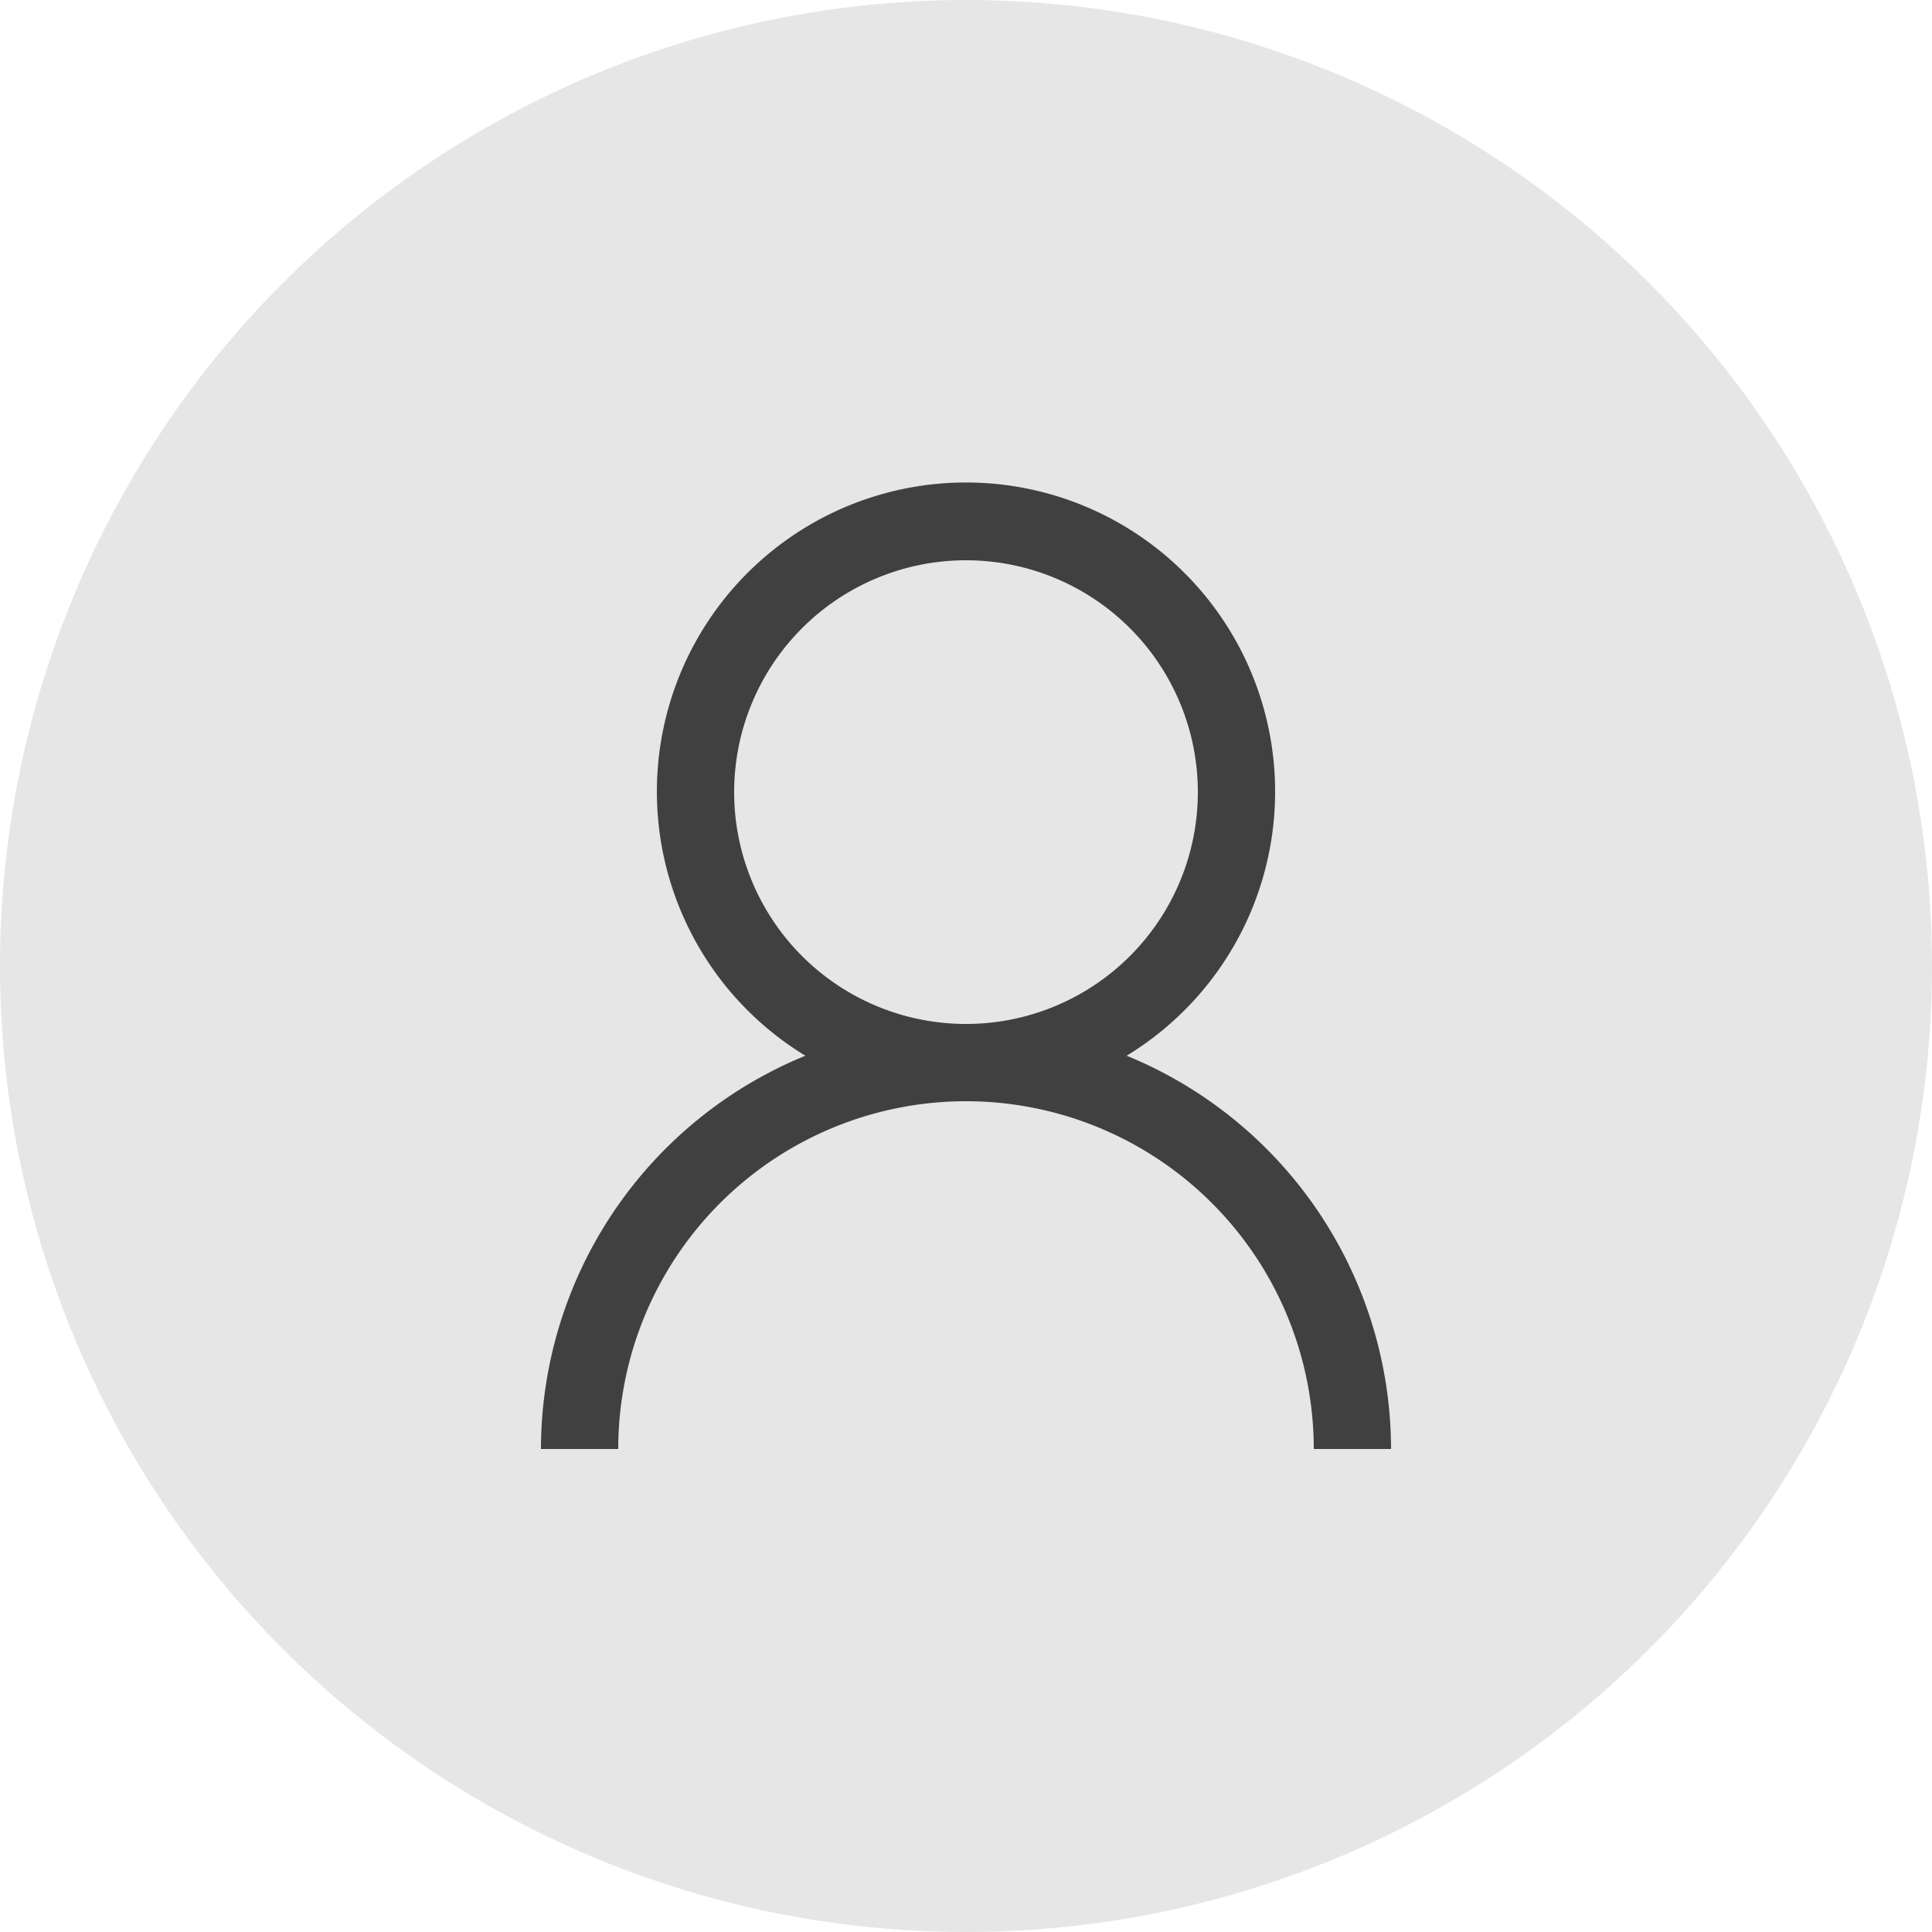
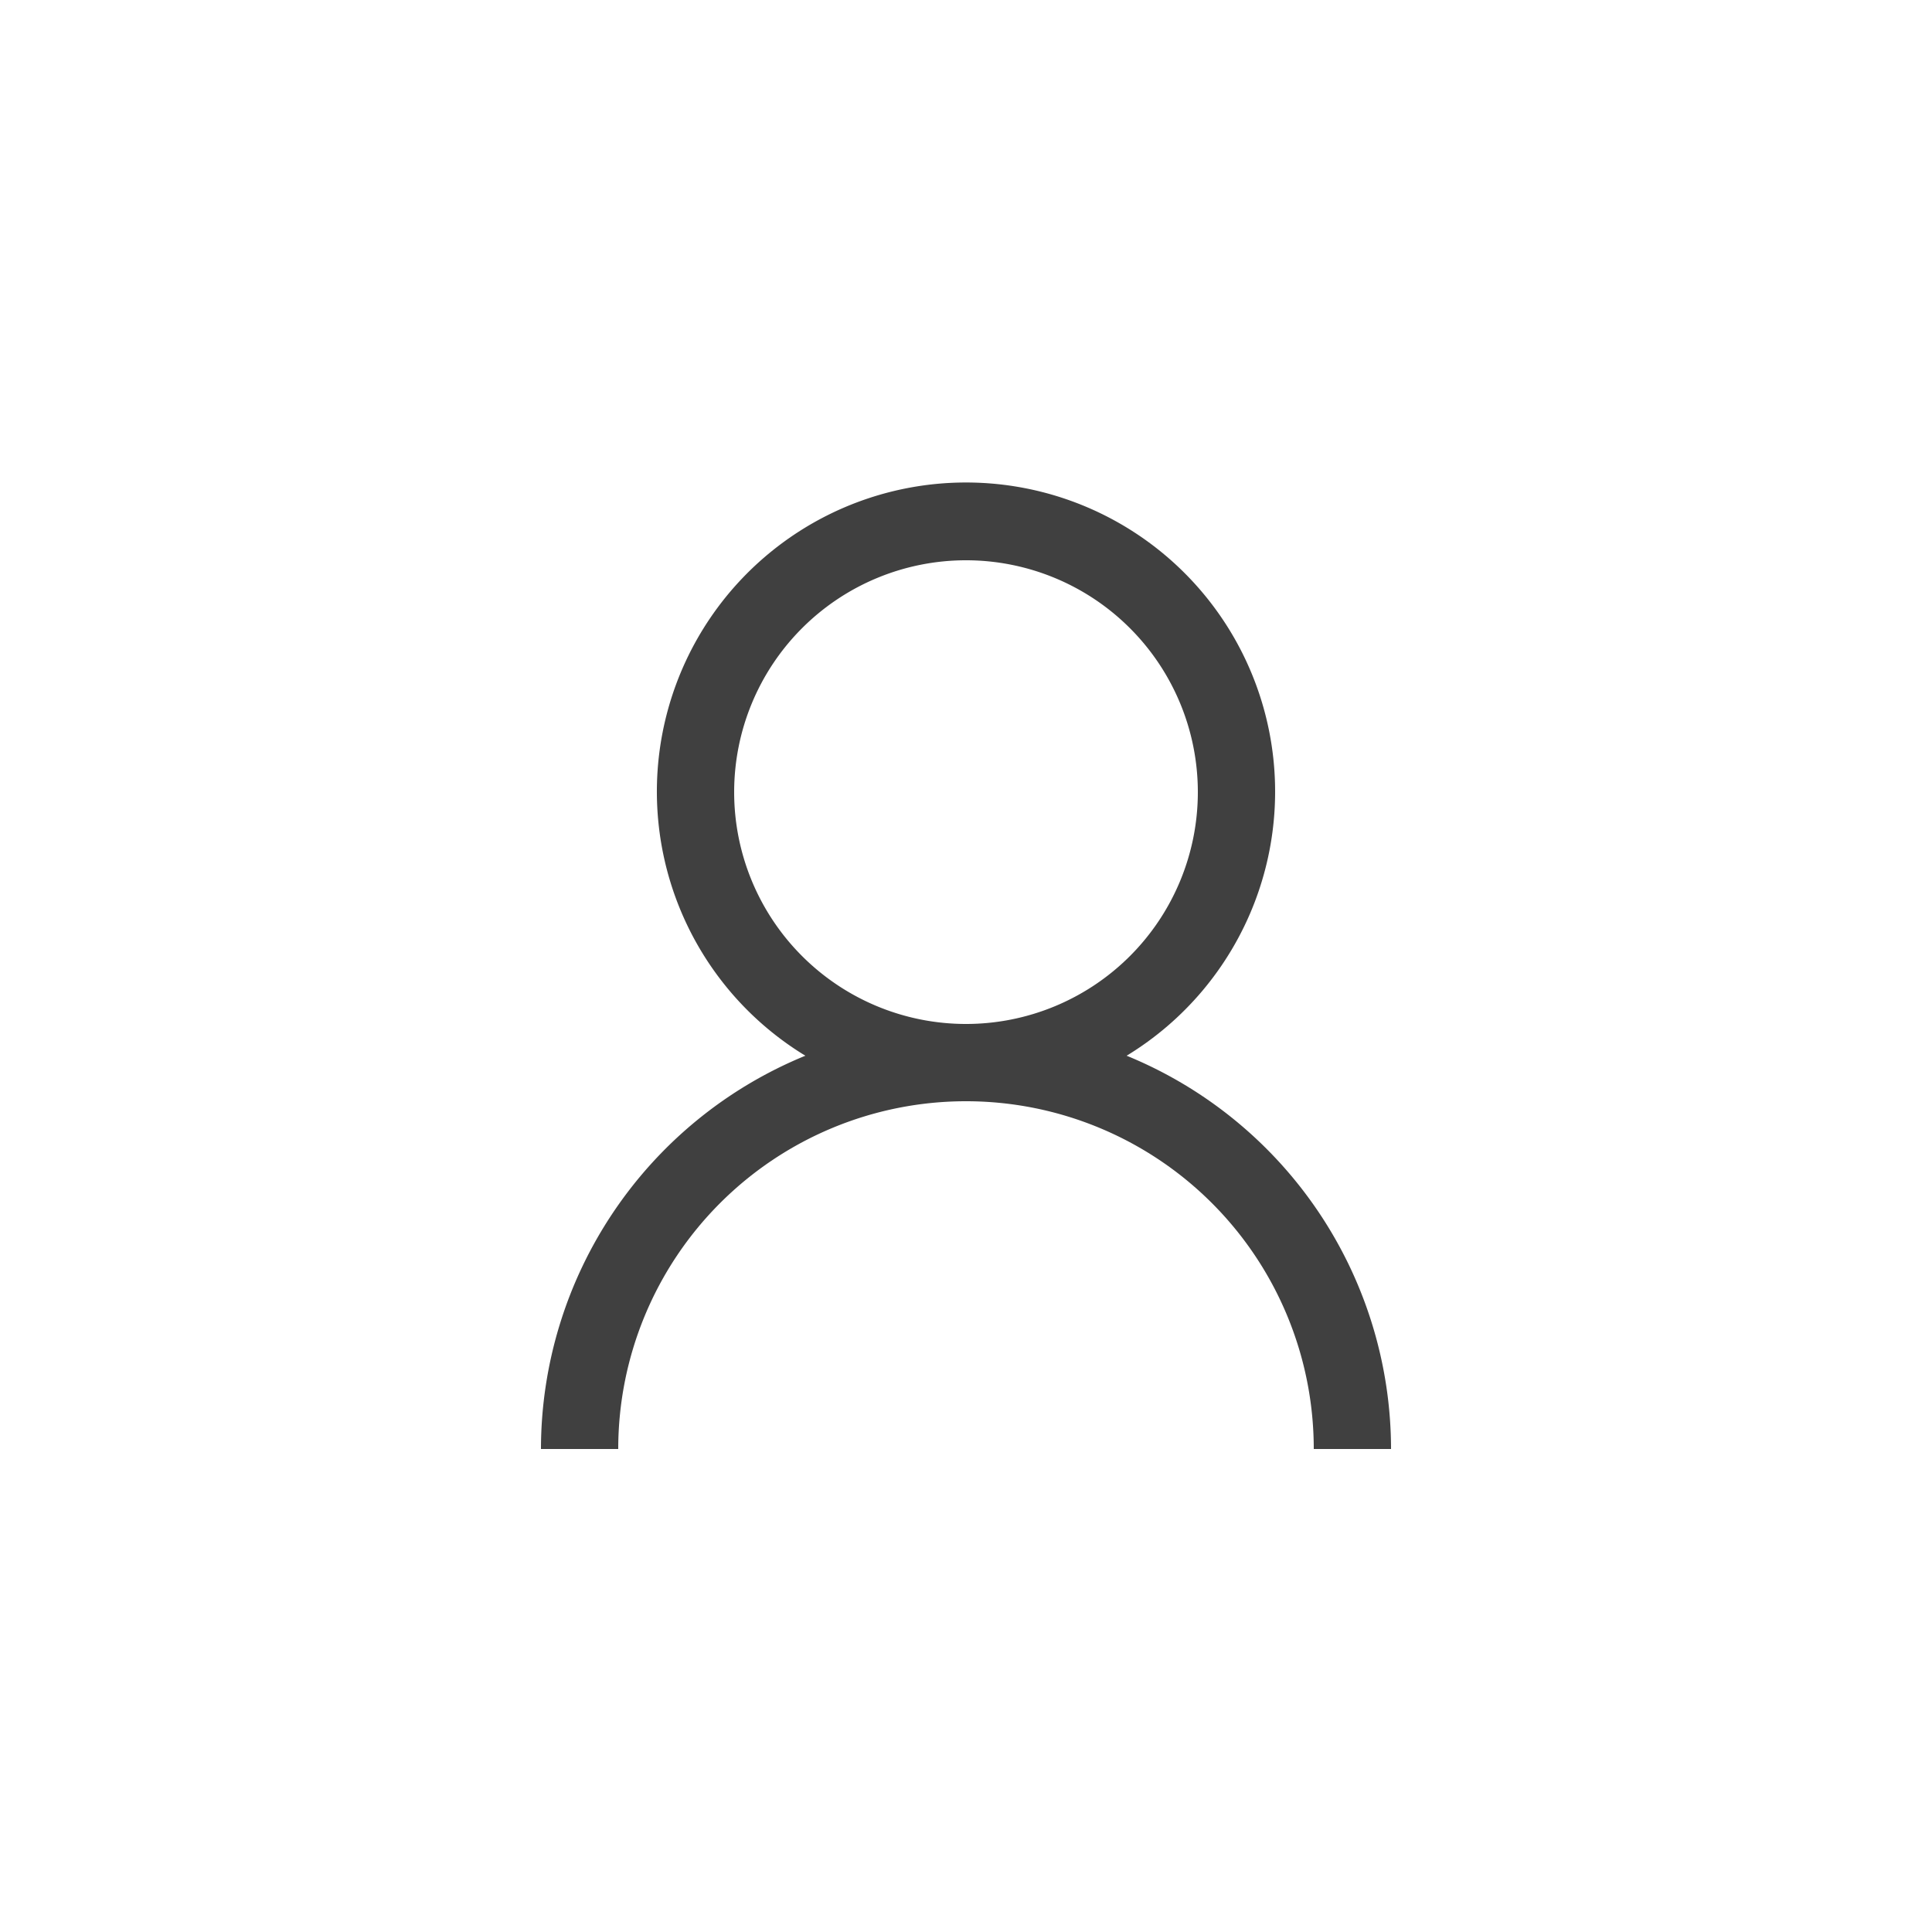
<svg xmlns="http://www.w3.org/2000/svg" id="_64021a4ced4cb043a3da34e1_picker_account_msa_2d8f86059be176833897099ee6ddedeb" data-name="64021a4ced4cb043a3da34e1_picker_account_msa_2d8f86059be176833897099ee6ddedeb" width="48" height="48" viewBox="0 0 48 48">
-   <circle id="Ellipse_126" data-name="Ellipse 126" cx="24" cy="24" r="24" fill="#e6e6e6" />
-   <path id="Path_821" data-name="Path 821" d="M13.44,36h1.92a8.64,8.64,0,0,1,17.28,0h1.92a10.573,10.573,0,0,0-6.569-9.771,7.68,7.68,0,1,0-7.982,0A10.573,10.573,0,0,0,13.44,36Zm4.8-16.32A5.76,5.76,0,1,1,24,25.44,5.76,5.76,0,0,1,18.24,19.68Z" fill="#404040" />
+   <path id="Path_821" data-name="Path 821" d="M13.44,36h1.92a8.64,8.64,0,0,1,17.28,0h1.92a10.573,10.573,0,0,0-6.569-9.771,7.68,7.68,0,1,0-7.982,0A10.573,10.573,0,0,0,13.44,36Zm4.8-16.32A5.76,5.76,0,1,1,24,25.44,5.76,5.76,0,0,1,18.24,19.68" fill="#404040" />
</svg>